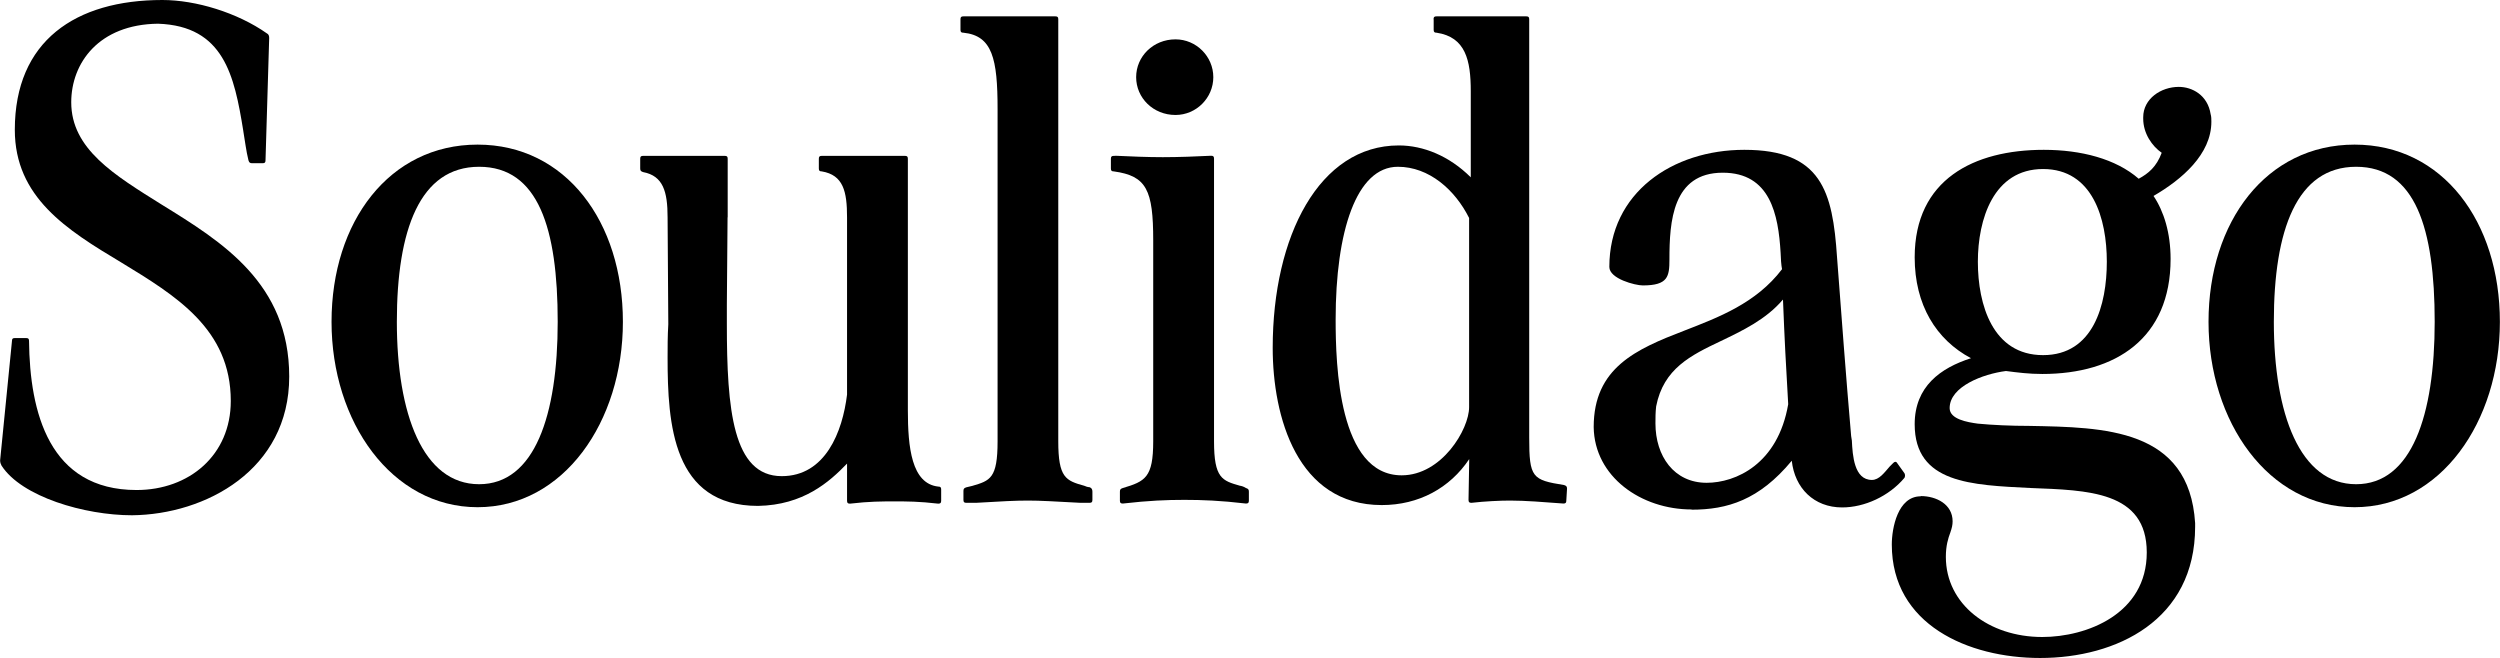
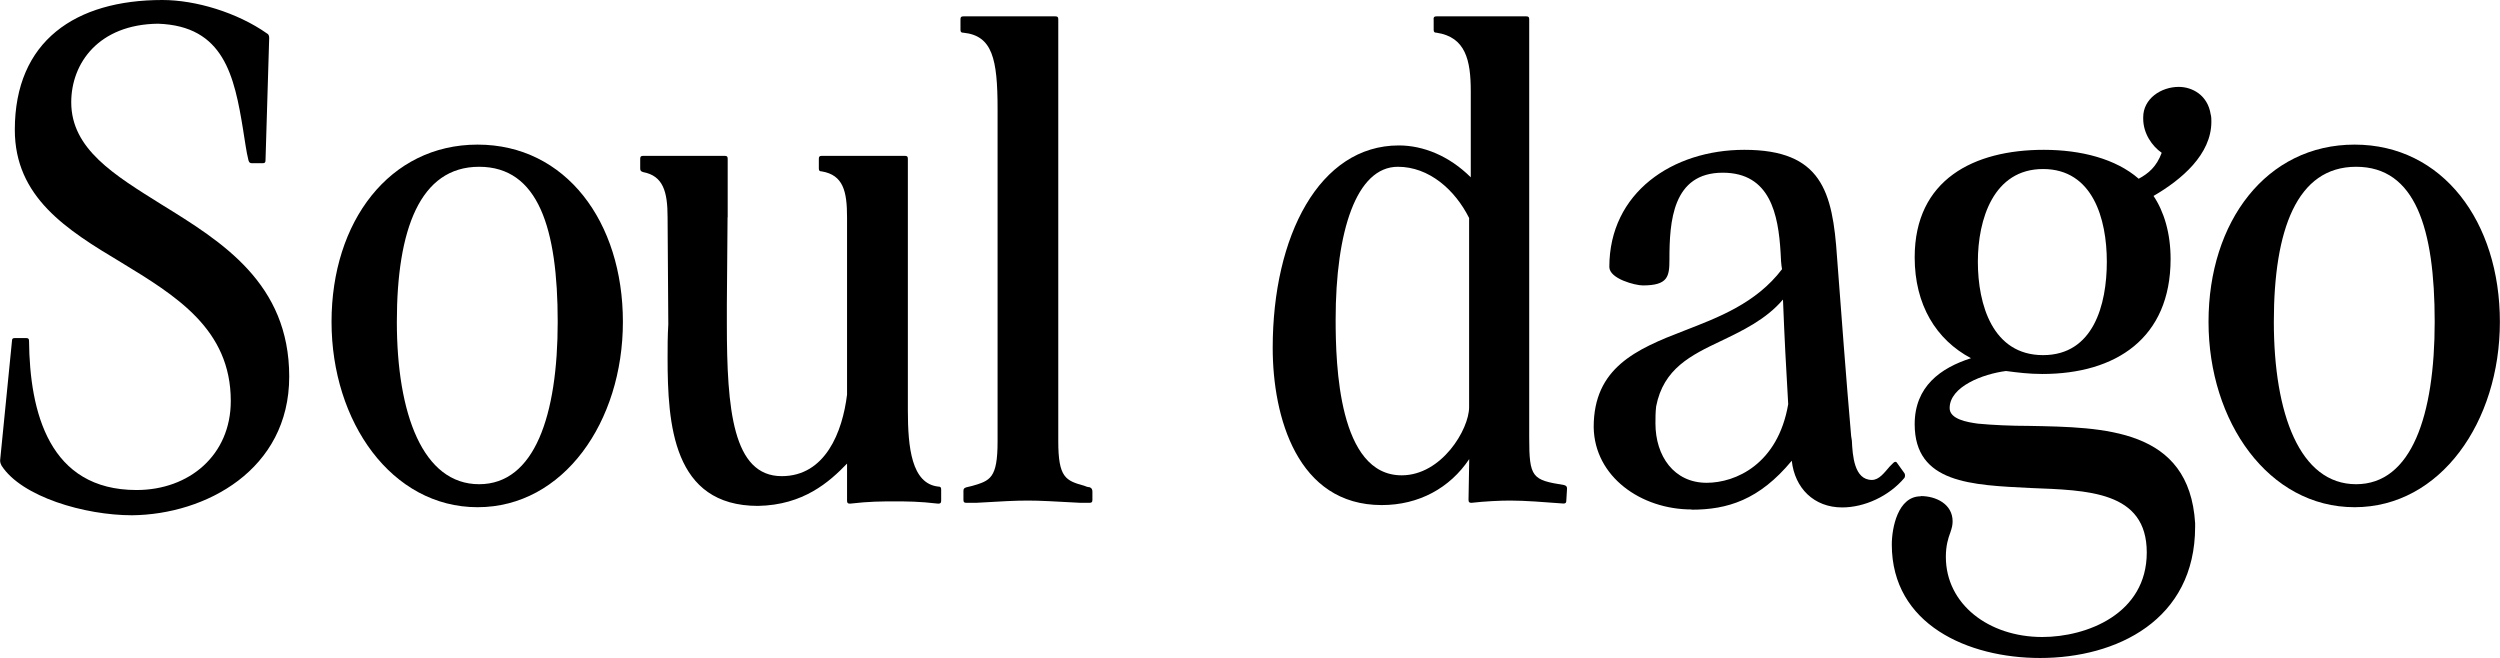
<svg xmlns="http://www.w3.org/2000/svg" viewBox="0 0 210.91 55.49" data-name="Layer 2" id="Layer_2">
  <g data-name="Layer 1" id="Layer_1-2">
    <g>
      <path d="M20.52,11.01c-.75-4.63-1.63-8.82-7.19-9.01-5,.06-7.32,3.32-7.32,6.63,0,3.94,3.63,6.13,7.63,8.63,5.07,3.13,10.76,6.63,10.76,14.51s-7.07,11.64-13.26,11.7c-4,0-9.32-1.56-11.01-4.19-.06-.12-.12-.25-.12-.44l1-10.07c0-.19.06-.25.25-.25h.94c.19,0,.25.06.25.25.06,6.01,1.69,12.57,9.07,12.57,4.44,0,7.95-2.94,7.95-7.51,0-6.07-4.63-8.88-9.26-11.7C5.63,19.39,1.25,16.64,1.25,10.95,1.25,3.44,6.38,0,13.7,0c2.81,0,6.32,1.06,8.82,2.82.13.06.19.19.19.38l-.31,10.32c0,.19-.06.25-.25.25h-.88c-.19,0-.25-.06-.31-.25-.19-.75-.31-1.75-.44-2.5Z" />
      <path d="M27.97,27.15c0-8.45,4.88-14.95,12.32-14.95s12.26,6.51,12.26,14.95-5.01,15.64-12.26,15.64-12.32-7.2-12.32-15.64ZM40.42,40.85c4.69,0,6.63-5.82,6.63-13.7s-1.63-13.08-6.63-13.08-6.94,5.32-6.94,13.08,2.19,13.7,6.94,13.7Z" />
      <path d="M61.38,18.33l-.06,7.38v1.63c0,7.19.5,12.83,4.63,12.83,3.69,0,5.13-3.75,5.51-6.88v-14.95c0-2.19-.31-3.57-2.13-3.88-.19,0-.25-.06-.25-.25v-.81c0-.19.06-.25.25-.25h7.01c.19,0,.25.06.25.25v21.21c0,3.13.31,6.19,2.56,6.44.19,0,.25.06.25.25v.94c0,.19-.06.25-.25.25-1.63-.19-2.63-.19-3.69-.19s-2.13,0-3.75.19c-.19,0-.25-.06-.25-.25v-3.13c-1.5,1.56-3.69,3.5-7.51,3.57-7.19,0-7.63-6.88-7.63-12.51,0-.88,0-1.81.06-2.82l-.06-9.01c0-2.19-.38-3.5-2.06-3.82-.19-.06-.25-.12-.25-.31v-.81c0-.19.06-.25.25-.25h6.88c.19,0,.25.06.25.25v4.94Z" />
      <path d="M89.03,1.38c.19,0,.25.06.25.25v35.6c0,3.07.63,3.32,2.19,3.75.12.06.31.12.44.12.19.06.25.19.25.38v.69c0,.19-.06.25-.25.25h-.75c-2.25-.12-3.38-.19-4.44-.19s-2.19.06-4.38.19h-.81c-.19,0-.25-.06-.25-.25v-.75c0-.19.06-.25.25-.31l.5-.12c1.5-.44,2.13-.63,2.13-3.75V9.2c0-4.25-.44-6.19-2.88-6.44-.19,0-.25-.06-.25-.25v-.88c0-.19.06-.25.25-.25h7.76Z" />
-       <path d="M94.1,13.14c1.31.06,2.69.12,4,.12s2.88-.06,4.07-.12c.19,0,.25.06.25.25v23.84c0,3.13.69,3.32,2.19,3.75.06,0,.31.06.5.19.19.06.25.12.25.31v.75c0,.19-.06.25-.25.25-2.13-.25-3.69-.31-5.19-.31s-3,.06-5.19.31c-.19,0-.25-.06-.25-.25v-.75c0-.19.06-.25.25-.31,1.88-.56,2.56-.88,2.56-3.94v-16.95c0-4.25-.56-5.44-3.32-5.82-.19,0-.25-.06-.25-.25v-.81c0-.19.06-.25.25-.25h.12ZM95.85,6.51c0-1.75,1.44-3.19,3.32-3.19,1.75,0,3.19,1.44,3.19,3.19s-1.44,3.19-3.19,3.19c-1.88,0-3.32-1.44-3.32-3.19Z" />
      <path d="M120.94,1.63c0-.19.06-.25.25-.25h7.57c.19,0,.25.06.25.25v35.29c0,3.38.25,3.57,2.94,4,.19.06.25.12.25.31l-.06,1c0,.19-.06.25-.25.25-1.63-.12-3.19-.25-4.5-.25-.81,0-2.13.06-3.25.19-.19,0-.25-.06-.25-.25l.06-3.44c-1.63,2.44-4.25,3.88-7.38,3.88-7.13,0-9.2-7.44-9.2-13.26,0-9.45,3.94-17.08,10.64-17.08,2.06,0,4.25.88,6.07,2.69v-7.26c0-2.63-.44-4.57-2.88-4.94-.19,0-.25-.06-.25-.25v-.88ZM123.94,18.39c-1.19-2.38-3.38-4.32-6.01-4.32-3.5,0-5.25,5.44-5.25,12.89,0,3.82.25,13.14,5.57,13.14,3.38,0,5.69-3.88,5.69-5.75v-15.95Z" />
      <path d="M142.71,42.98c-4.25,0-8.2-2.75-8.26-6.95,0-5,3.57-6.57,7.63-8.13,2.88-1.12,6.07-2.31,8.26-5.19-.06-.25-.12-1.06-.12-1.38-.19-3.25-.88-6.76-4.88-6.76-4.25,0-4.5,4.13-4.5,7.32,0,1.44-.12,2.19-2.25,2.19-.63,0-2.82-.56-2.82-1.56,0-6.26,5.32-9.88,11.39-9.88,6.51,0,7.45,3.5,7.82,9.07.38,5.01.75,10.01,1.19,15.08l.06.38c.06,1.25.19,3.32,1.69,3.32.62,0,1.06-.63,1.5-1.13l.31-.31c.12-.12.25-.12.31,0l.63.88c.06.12.06.25,0,.38-1.31,1.56-3.38,2.5-5.26,2.5-2.38,0-4-1.63-4.25-3.94-2.75,3.32-5.44,4.13-8.45,4.13ZM150.41,25.28c-1.44,1.69-3.44,2.63-5.25,3.5-2.5,1.19-4.82,2.31-5.44,5.5-.06.5-.06,1-.06,1.44,0,2.75,1.56,5.01,4.32,5.01,2.44,0,6.01-1.56,6.88-6.63-.19-3.25-.31-5.5-.44-8.82Z" />
      <path d="M162.04,41.85c1.31,0,2.69.69,2.69,2.13,0,.31-.06.56-.19.94-.19.5-.38,1.12-.38,2.06,0,4,3.63,6.76,8.13,6.76,3.75,0,8.82-1.94,8.82-7.13s-5-5.25-9.82-5.44c-4.94-.25-9.76-.38-9.76-5.38,0-3.19,2.19-4.75,4.75-5.57-2.94-1.56-4.75-4.5-4.75-8.51,0-6.57,5-9.07,10.89-9.07,3.13,0,6.07.75,8.01,2.44.81-.44,1.5-1,1.94-2.19-.81-.56-1.56-1.63-1.56-2.88v-.12c0-1.56,1.5-2.56,3-2.56,1.13,0,2.44.69,2.69,2.31.06.19.06.44.06.63,0,2.75-2.5,4.88-4.88,6.26.88,1.31,1.44,3.13,1.44,5.32,0,6.69-4.63,9.7-10.82,9.7-1.13,0-2.06-.12-3.07-.25-1.94.25-4.75,1.31-4.75,3.13,0,.94,1.5,1.19,2.38,1.31,1.25.12,2.82.19,4.32.19,6.32.12,13.51.19,14.01,8.2v.31c0,7.88-6.63,11.07-13.08,11.07-6.07,0-12.51-2.82-12.51-9.57,0-1.38.5-4.07,2.44-4.07ZM166.86,22.08c0,3.63,1.25,7.88,5.5,7.88s5.38-4.25,5.38-7.88-1.19-7.82-5.38-7.82-5.5,4.25-5.5,7.82Z" />
      <path d="M186.32,27.15c0-8.45,4.88-14.95,12.32-14.95s12.26,6.51,12.26,14.95-5.01,15.64-12.26,15.64-12.32-7.2-12.32-15.64ZM198.77,40.85c4.69,0,6.63-5.82,6.63-13.7s-1.63-13.08-6.63-13.08-6.94,5.32-6.94,13.08,2.19,13.7,6.94,13.7Z" />
    </g>
  </g>
</svg>